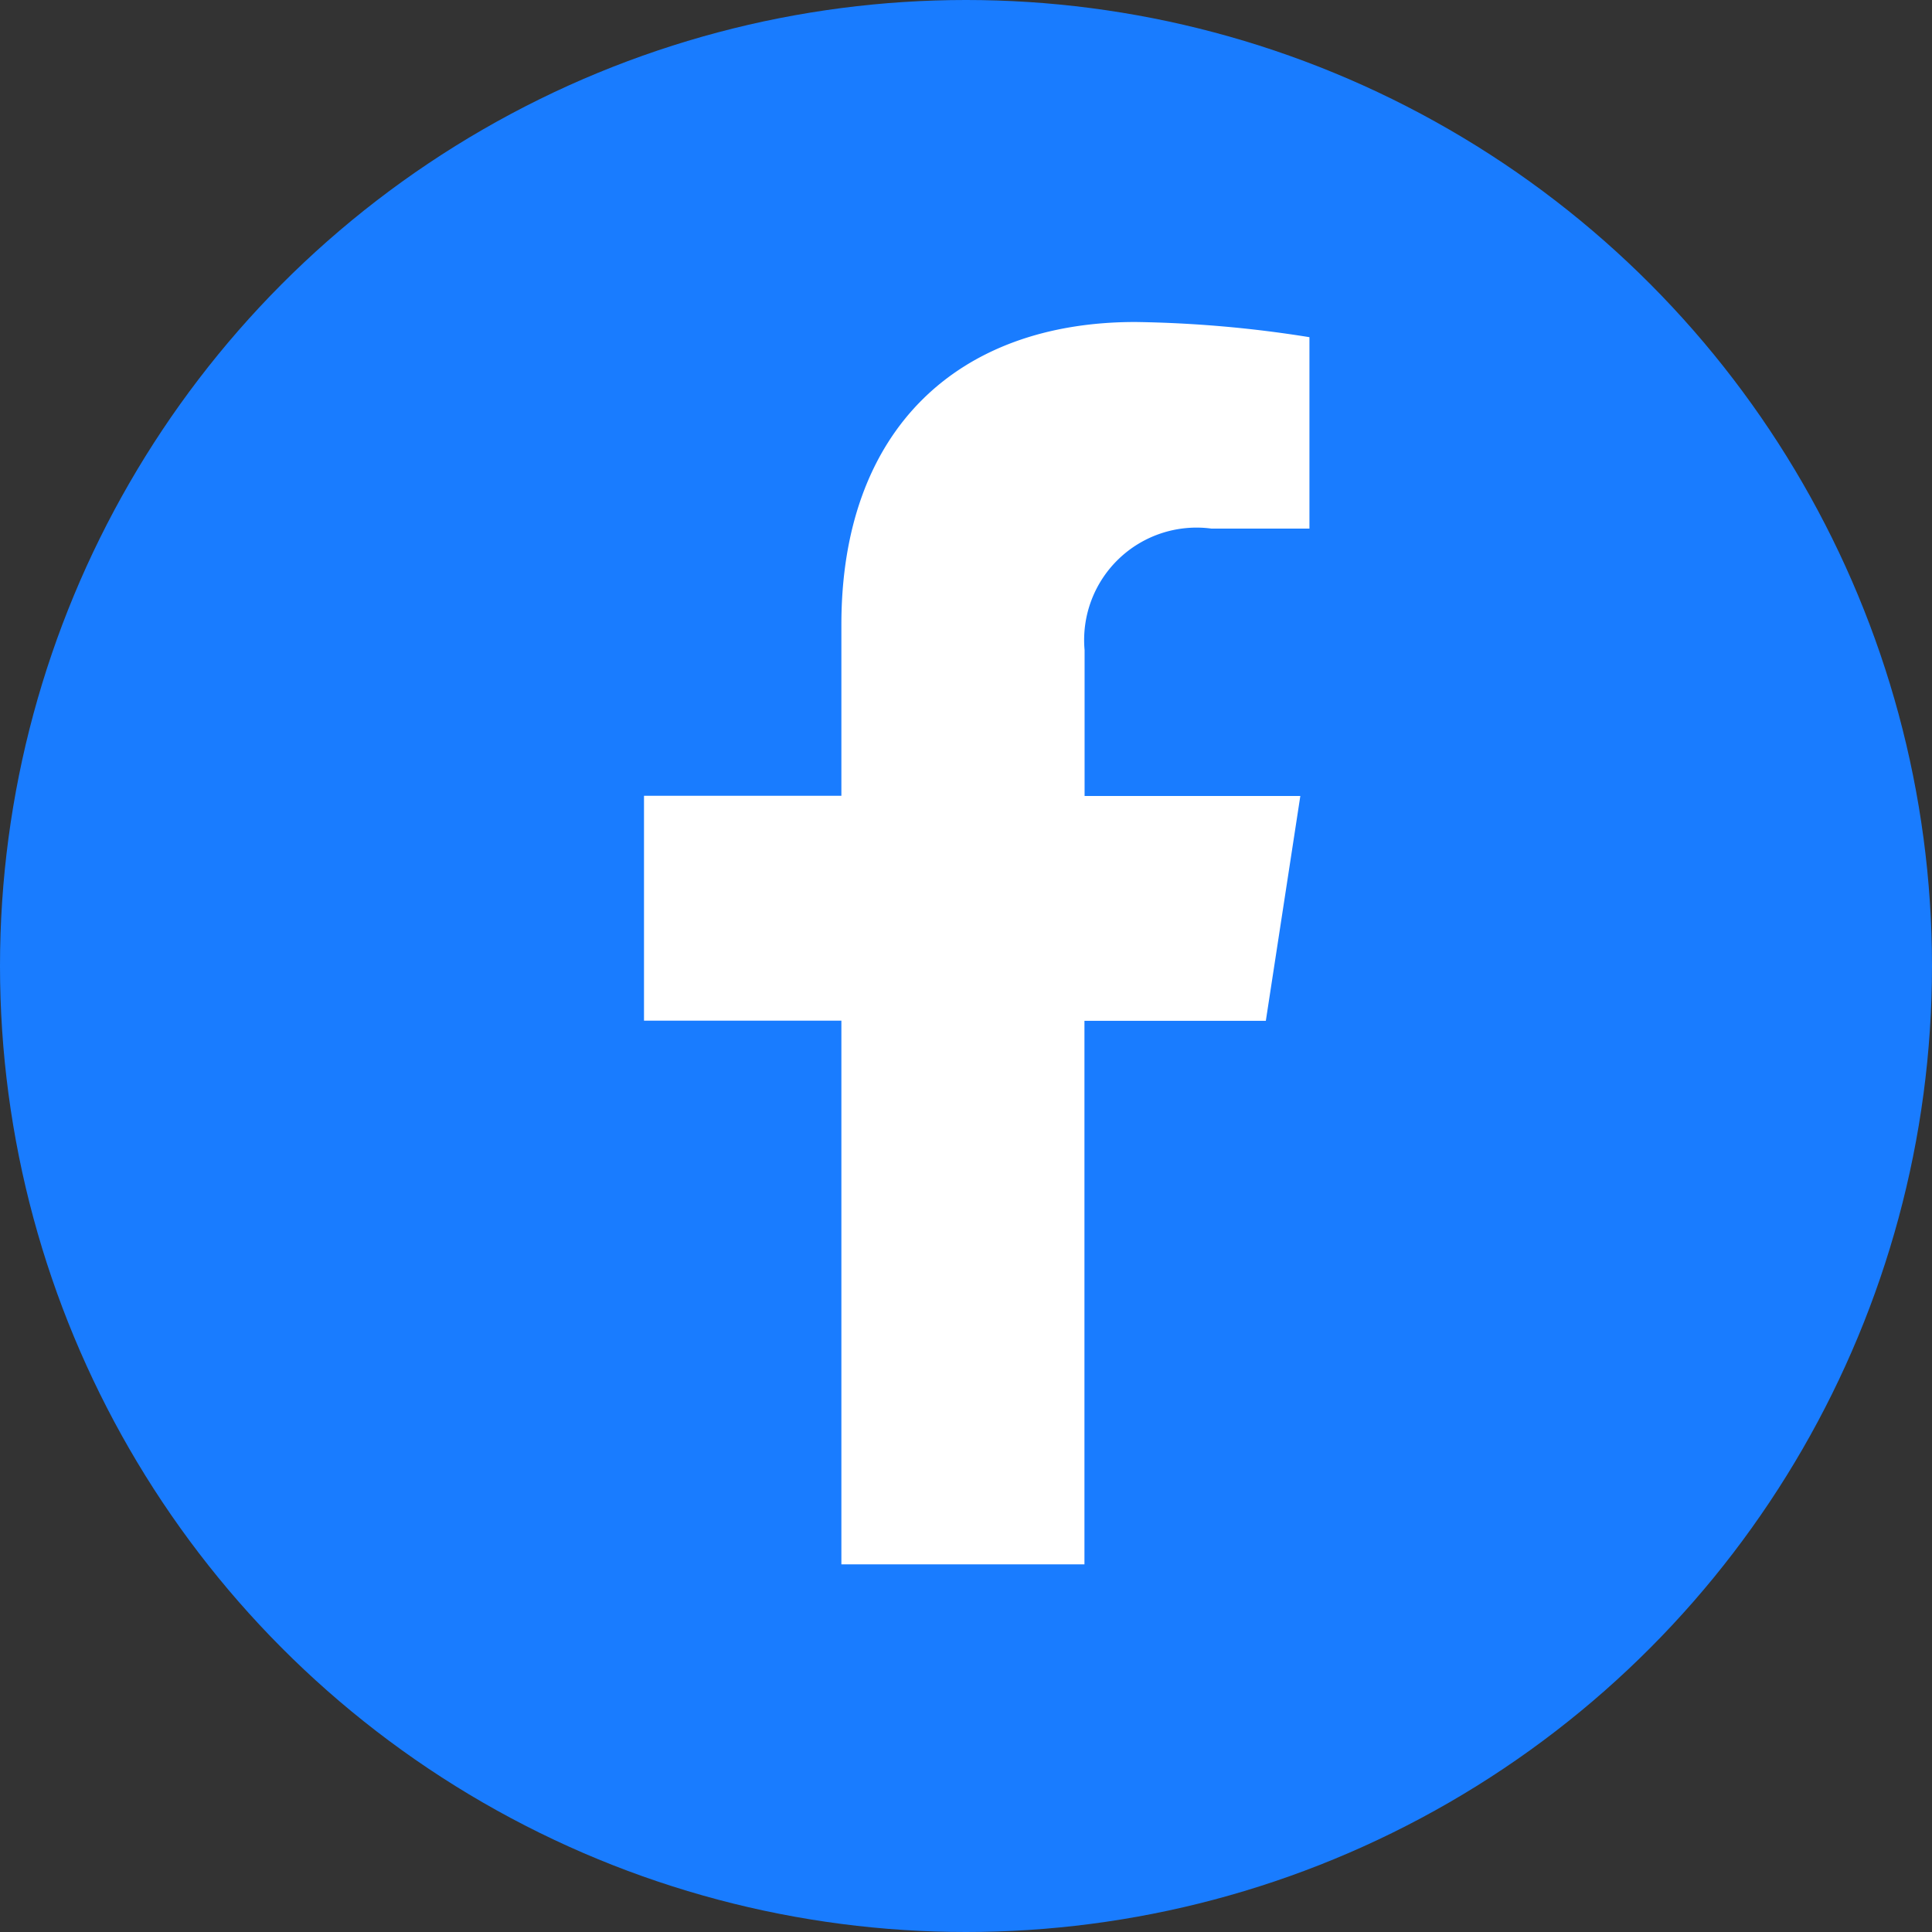
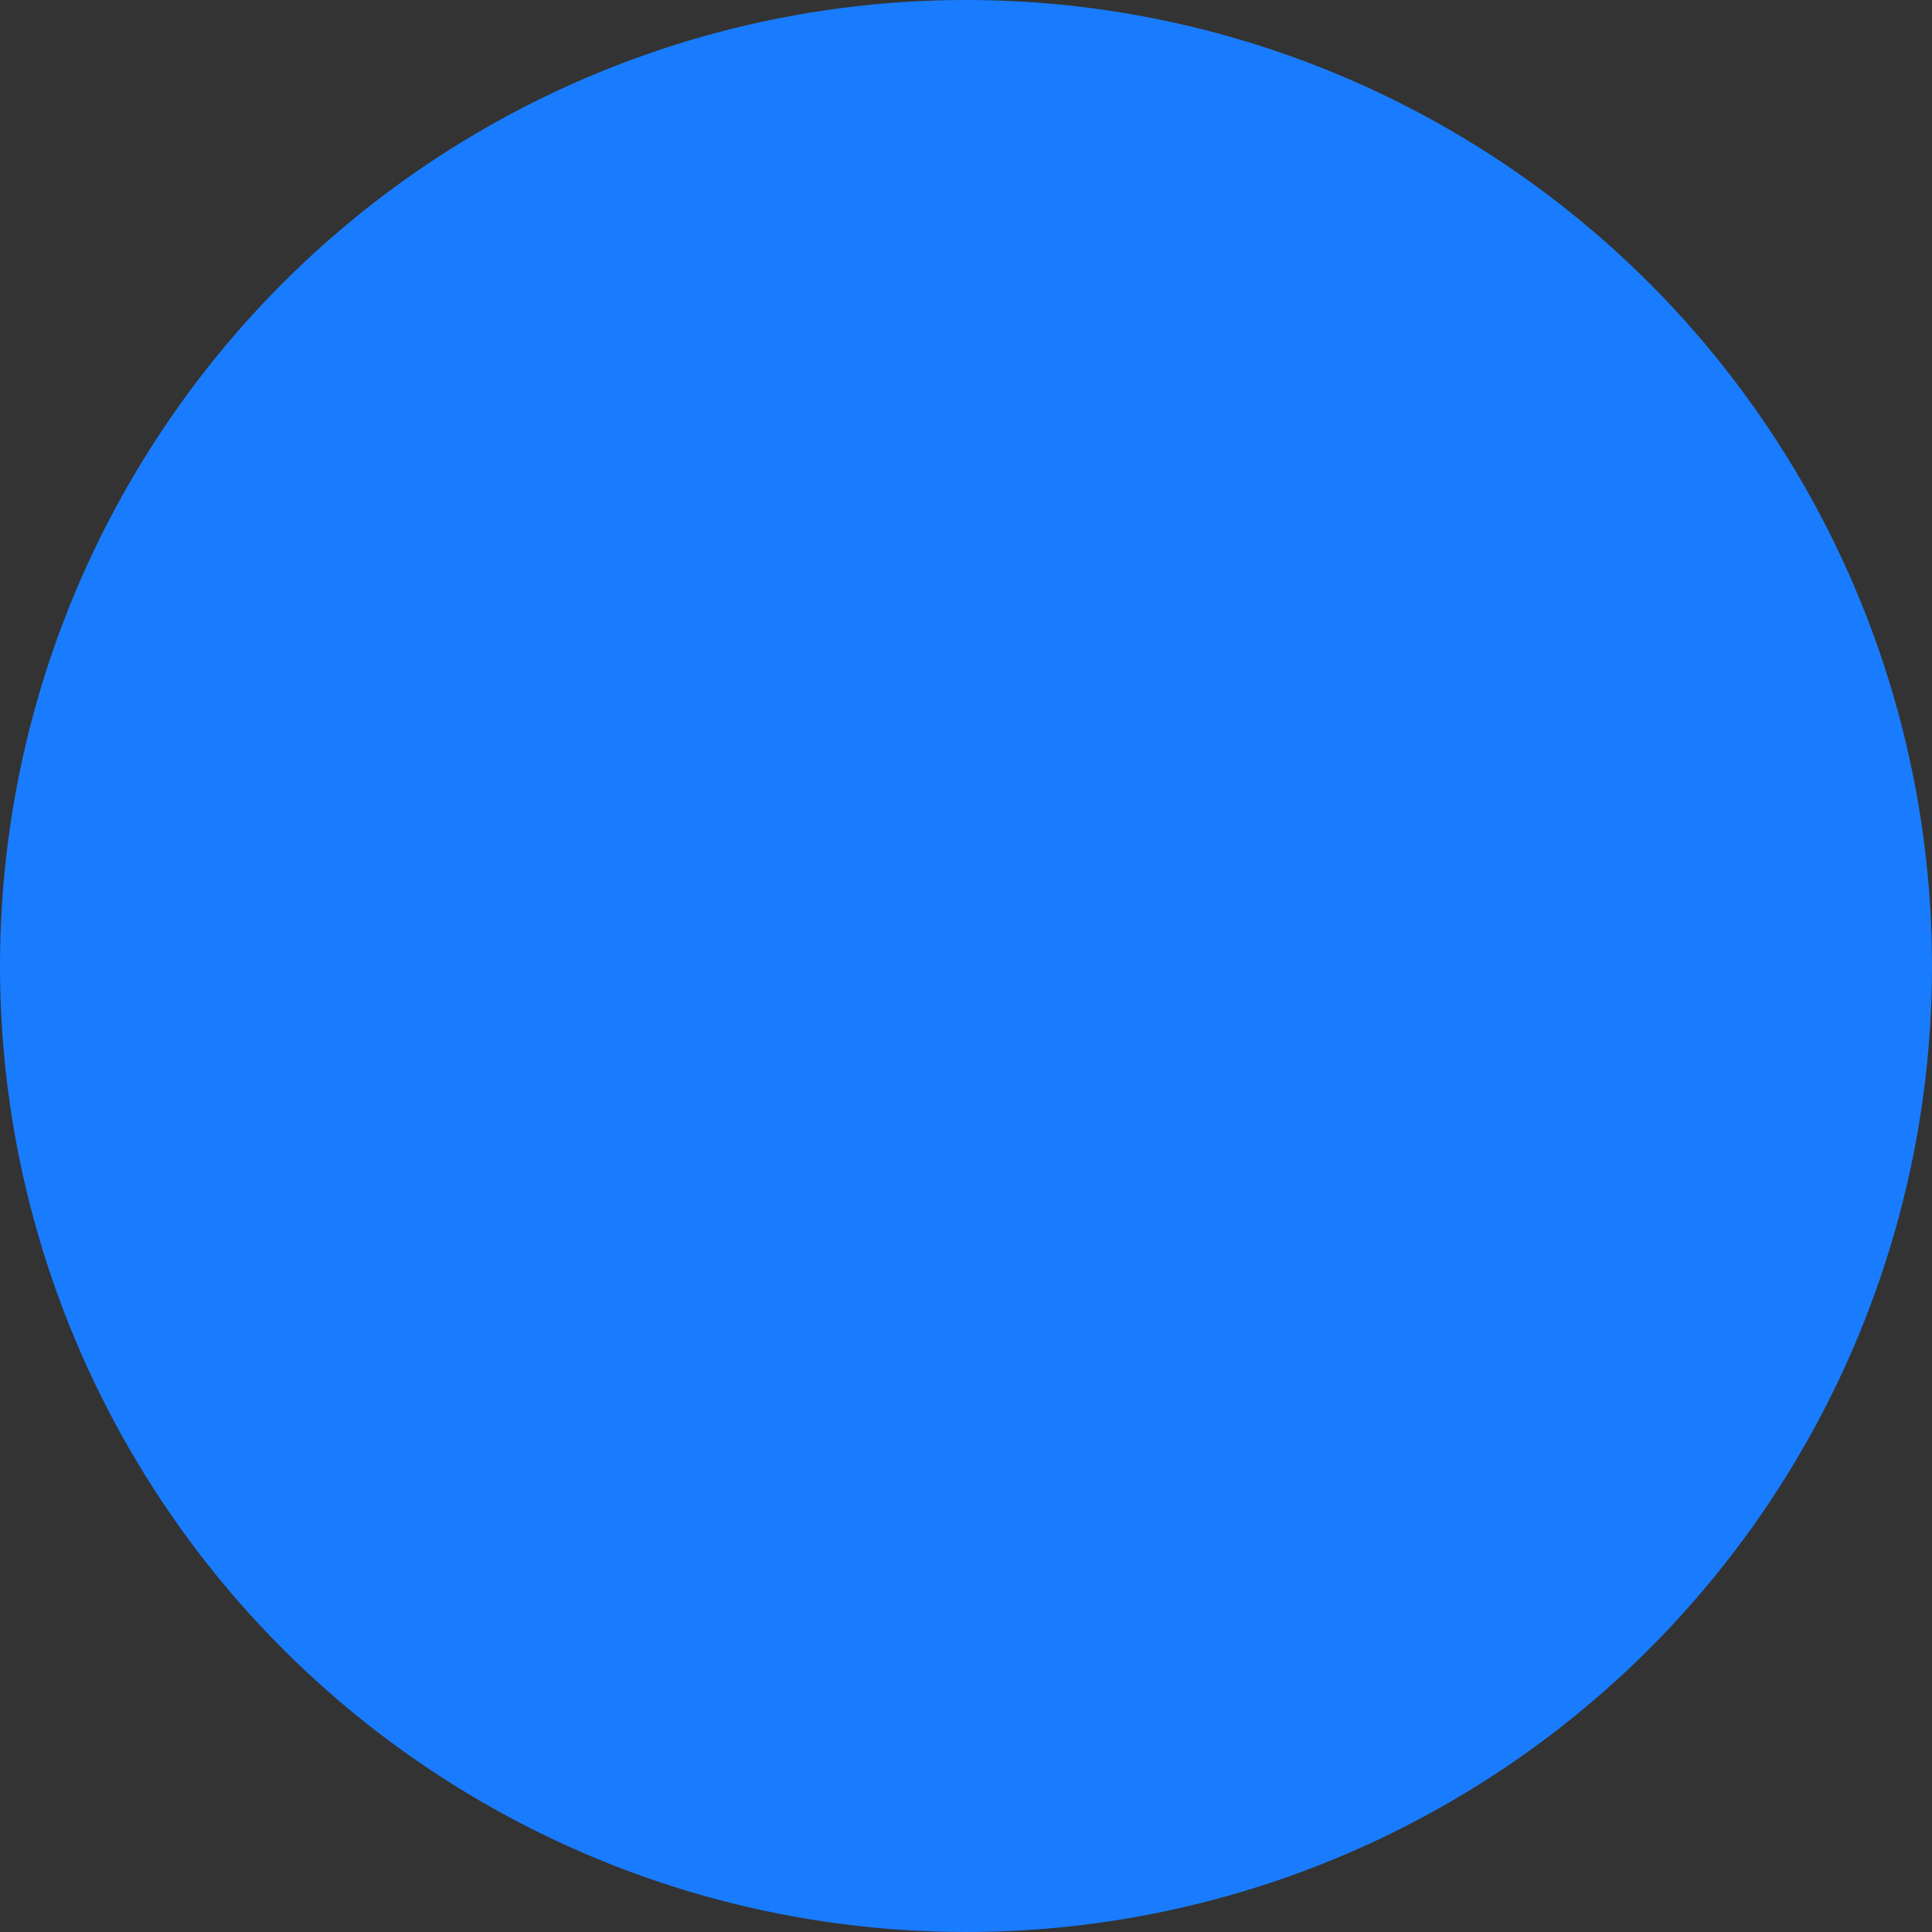
<svg xmlns="http://www.w3.org/2000/svg" width="42" height="42" viewBox="0 0 42 42">
  <rect x="0" y="0" width="42" height="42" fill="#333333" stroke="none" />
  <circle cx="21" cy="21" r="21" fill="#197cff" />
-   <path d="M15.127,15.192l.75-4.888h-4.69V7.132a2.444,2.444,0,0,1,2.756-2.641h2.132V.33A26,26,0,0,0,12.29,0C8.428,0,5.9,2.341,5.9,6.579V10.3H1.609v4.888H5.9V27.008h5.284V15.192Z" transform="translate(12.391 7)" fill="#fff" />
</svg>